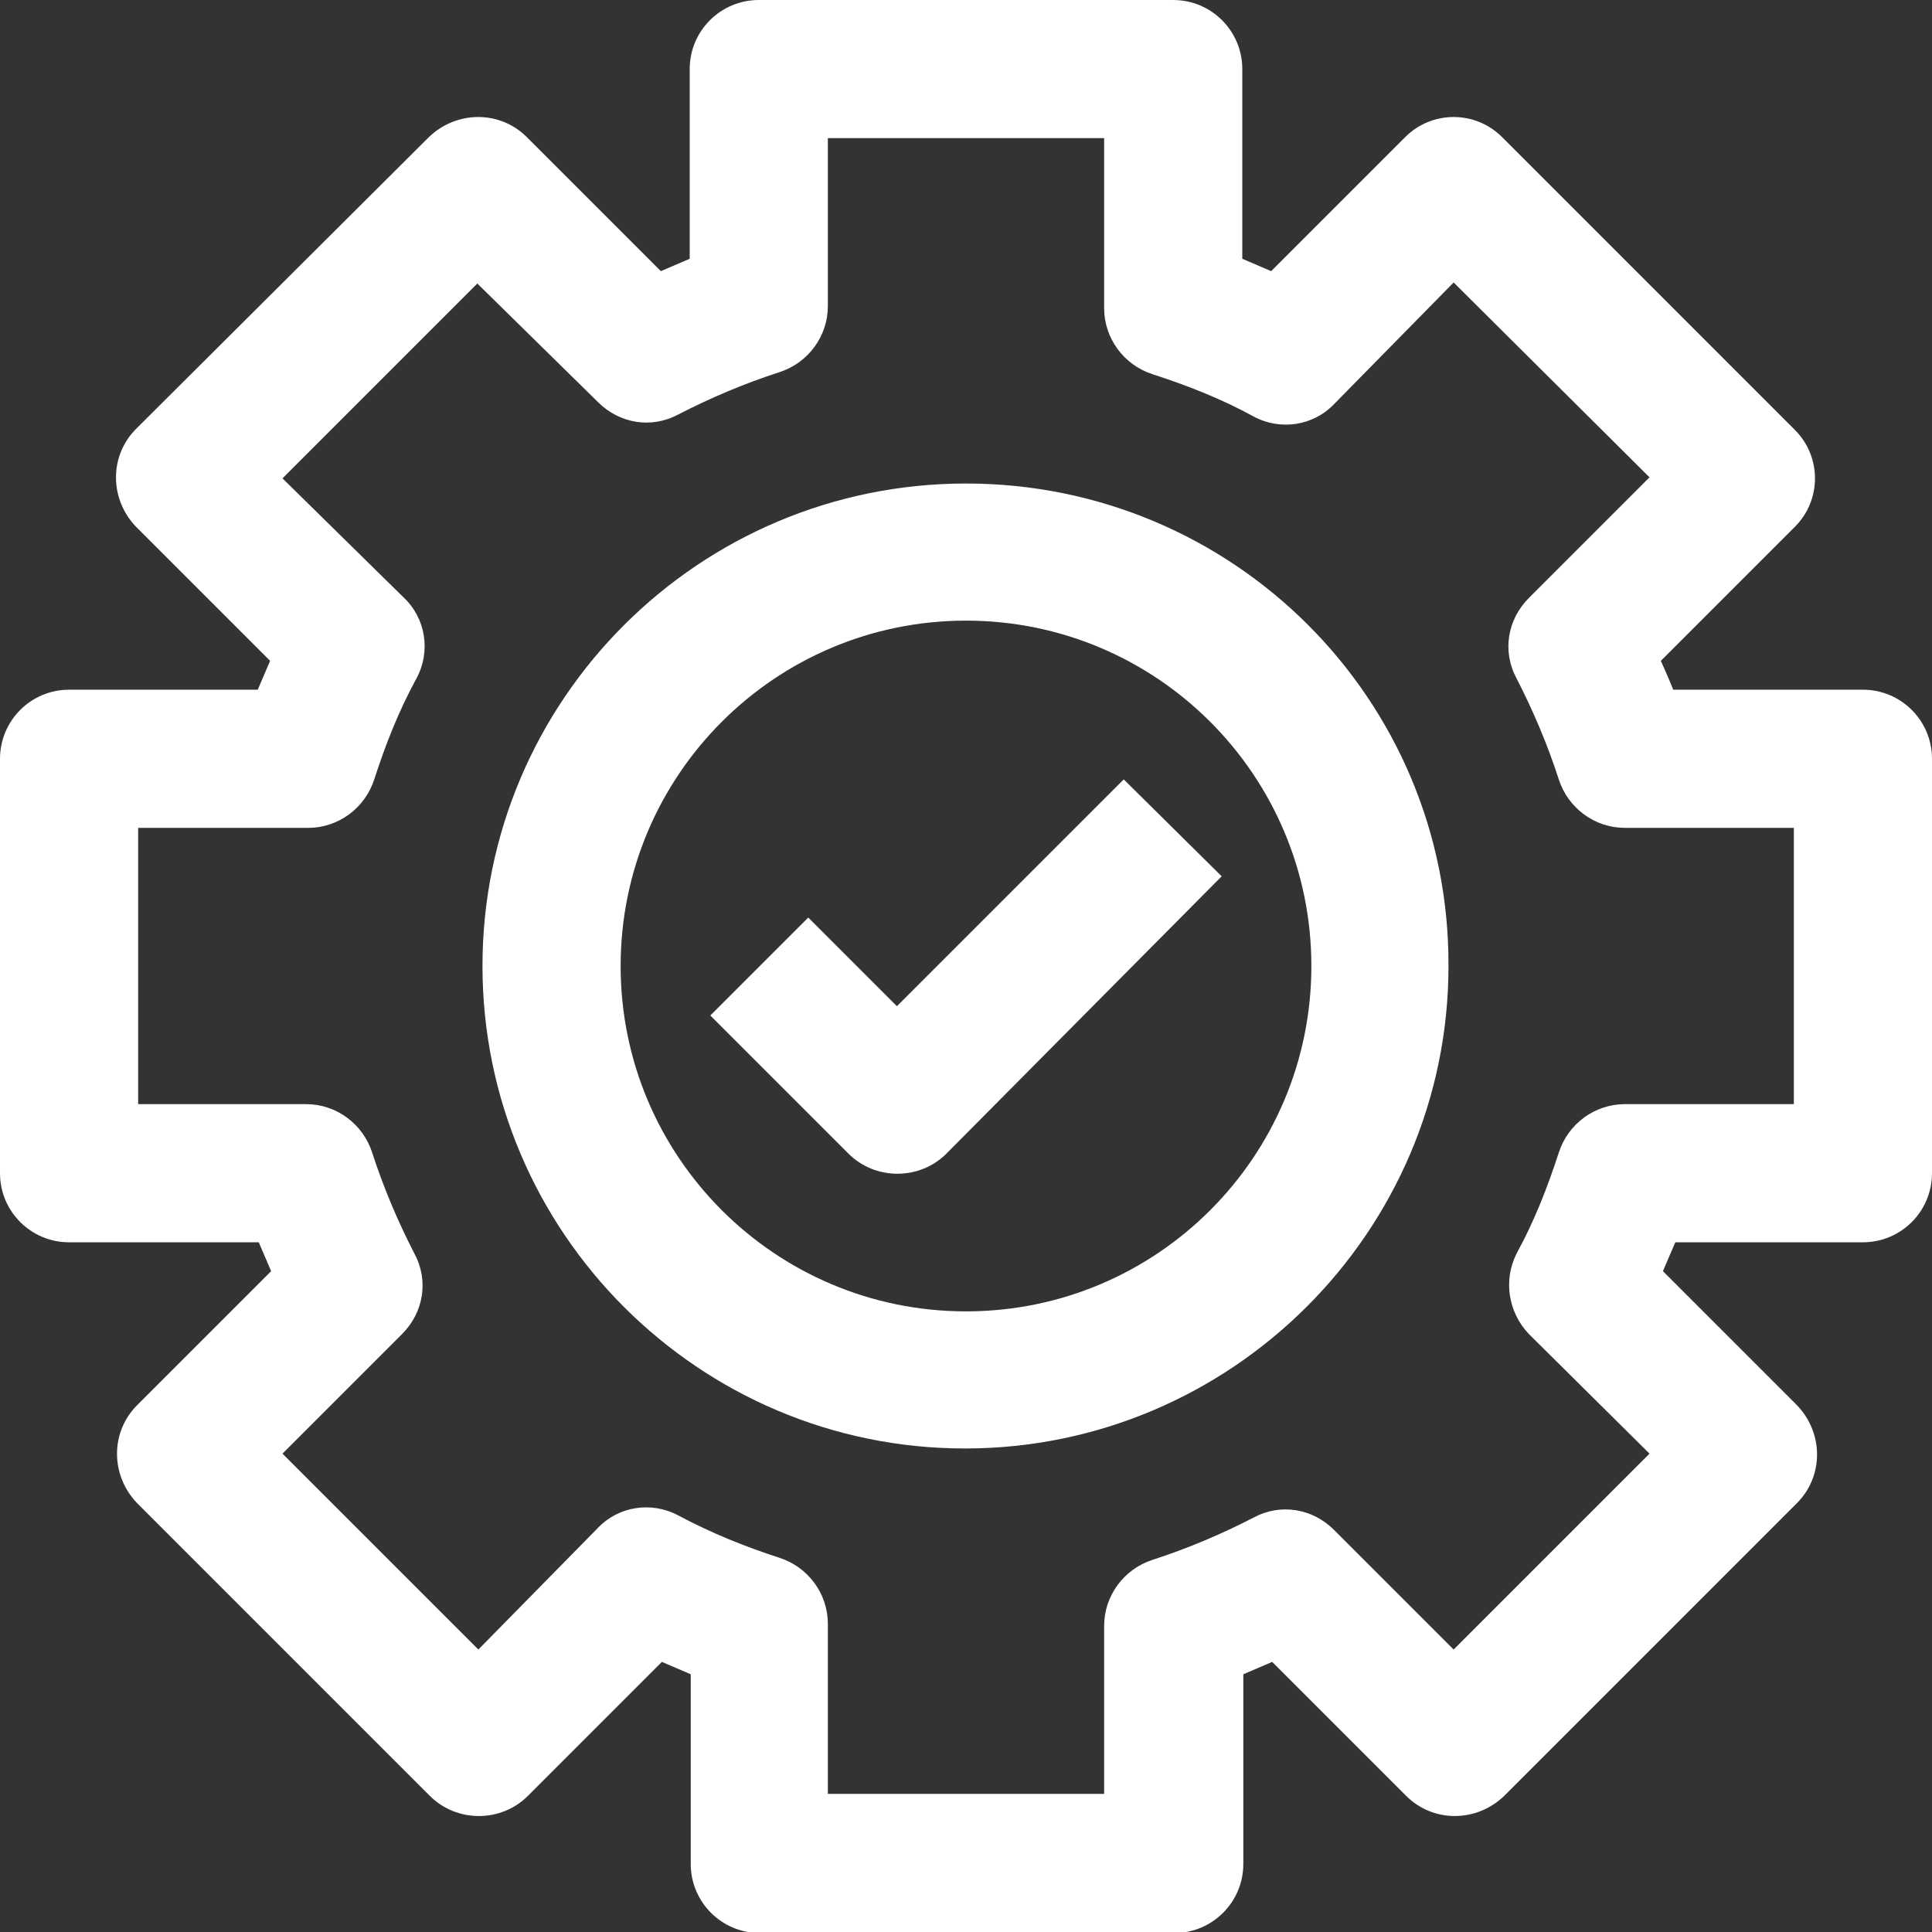
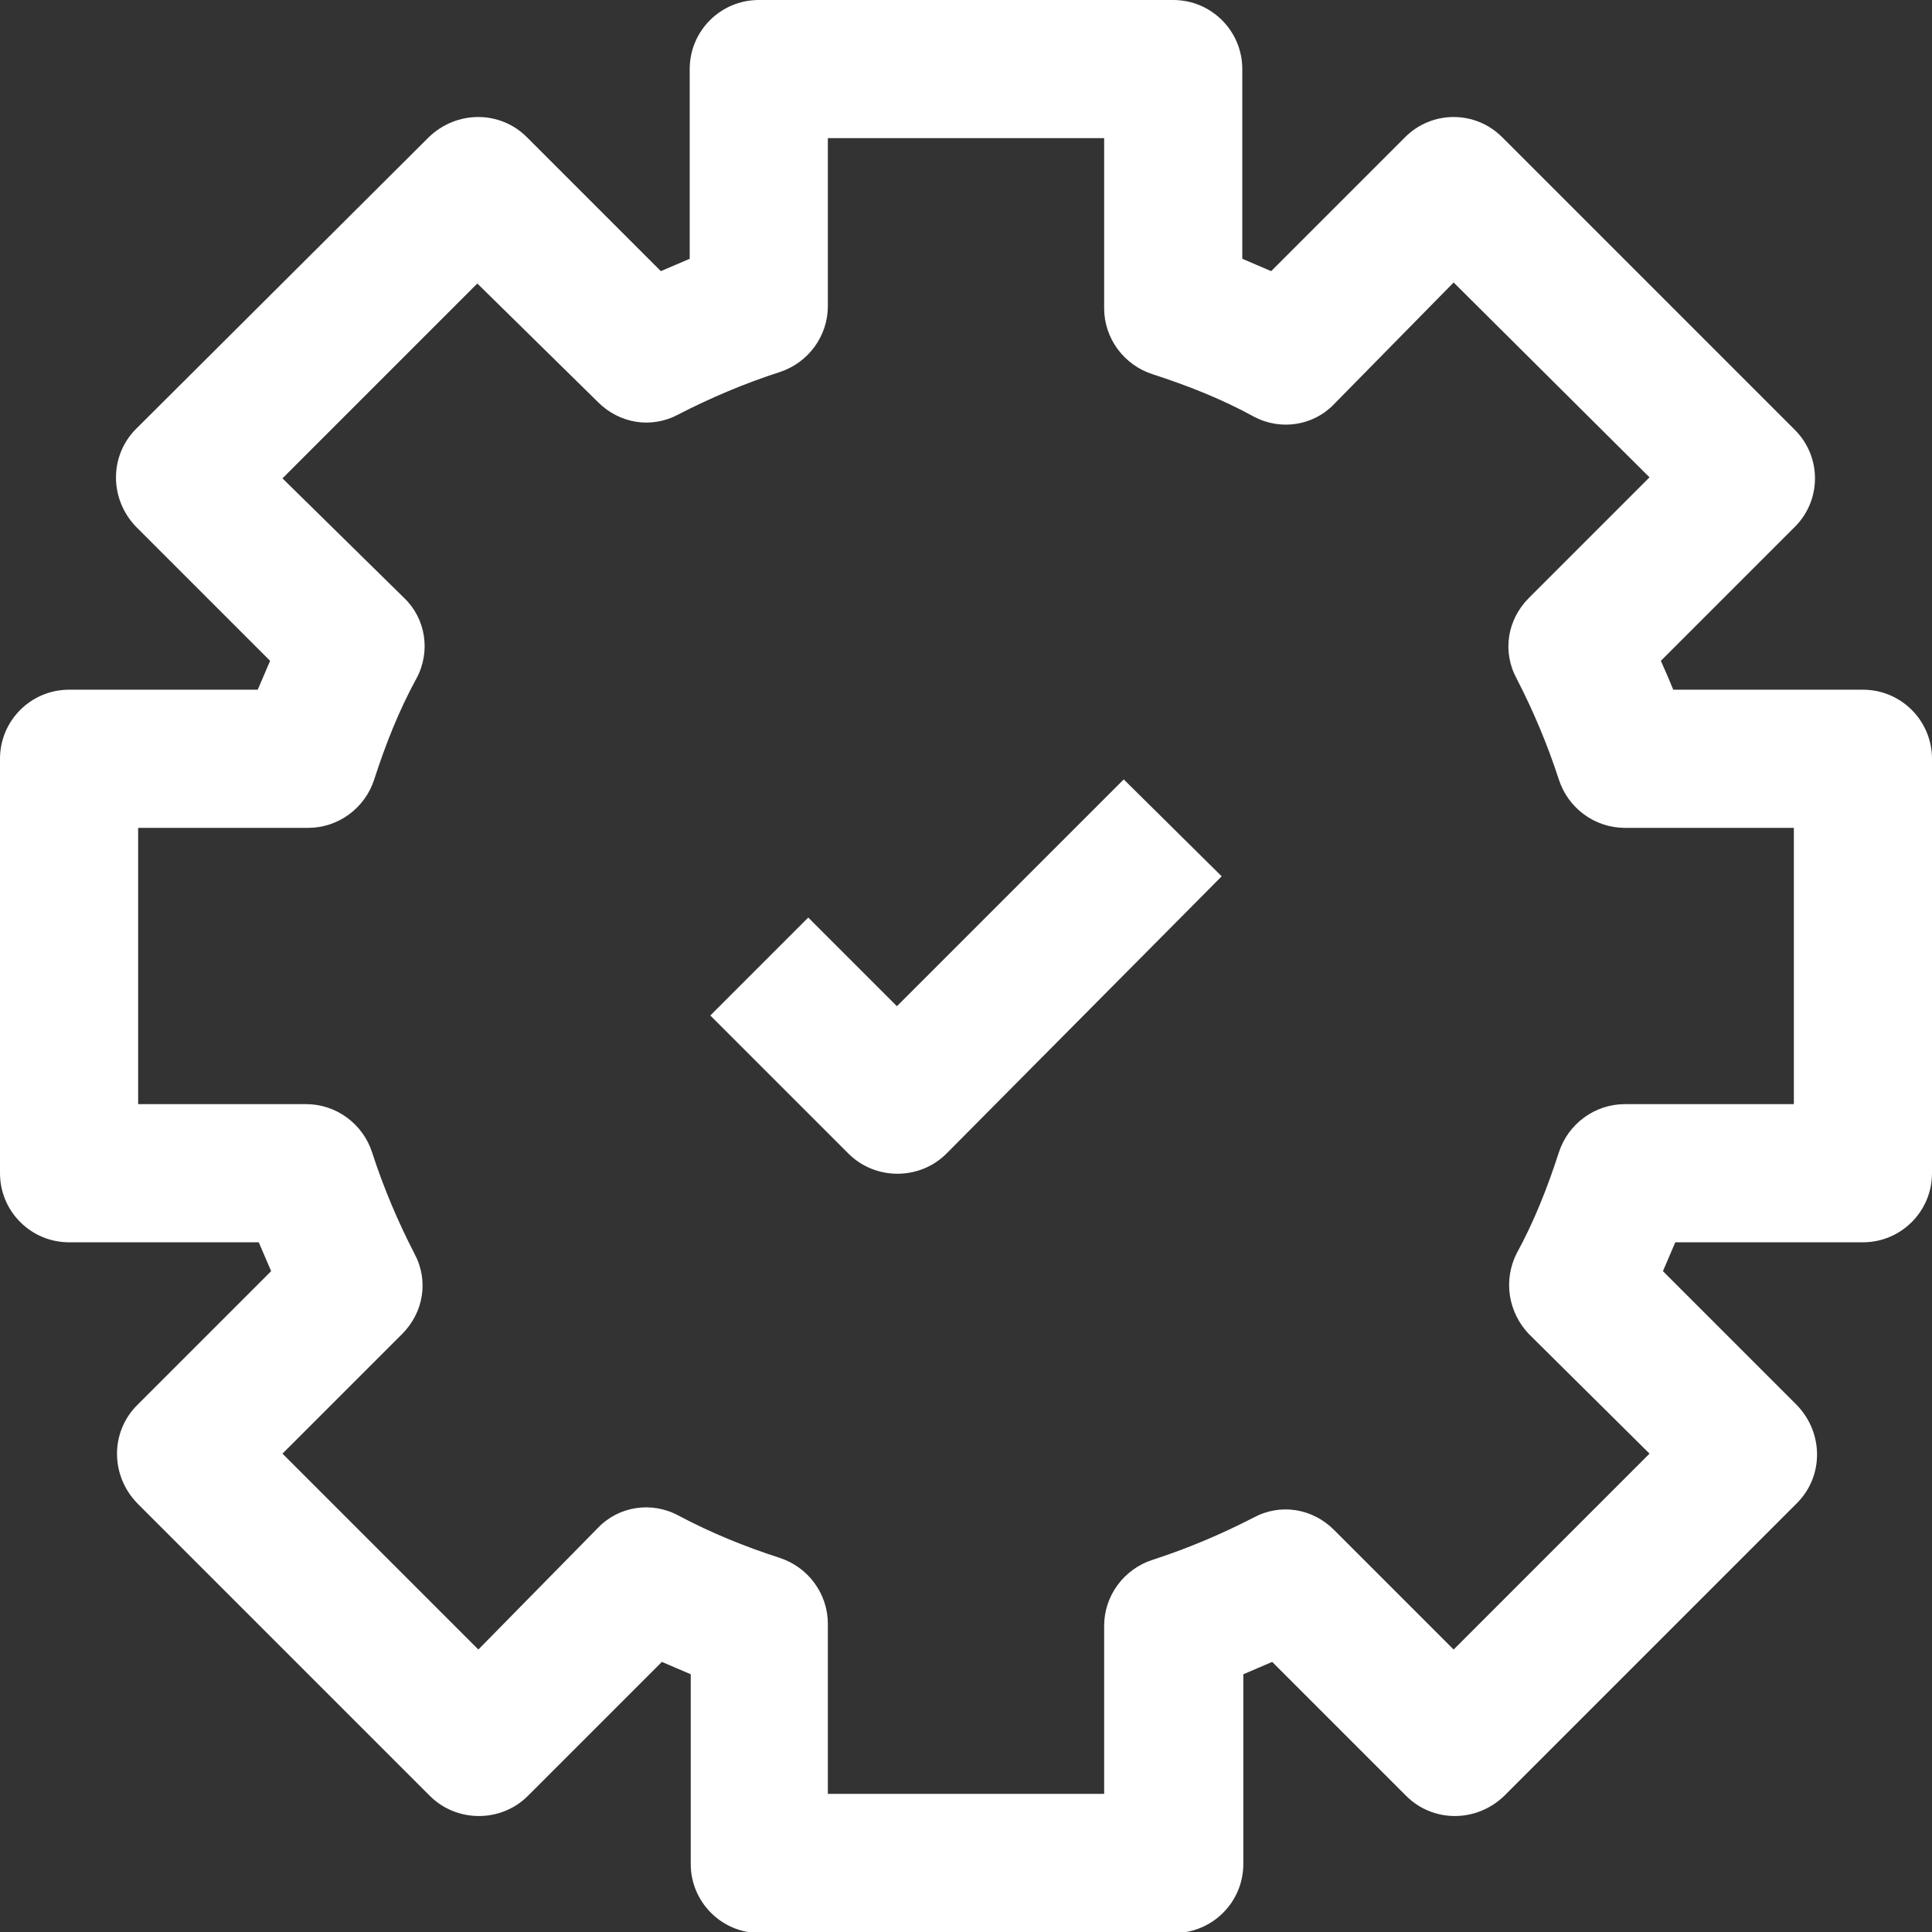
<svg xmlns="http://www.w3.org/2000/svg" version="1.1" id="Capa_1" x="0px" y="0px" viewBox="0 0 187.4 187.4" style="enable-background:new 0 0 187.4 187.4;" xml:space="preserve">
  <rect x="0" y="0" width="187.4" height="187.4" fill="#333333" stroke="none" />
  <style type="text/css">
	.st0{fill:#FFFFFF;}
</style>
  <title>2-icon</title>
  <path class="st0" d="M180.7,120.5c3.7,0,6.7-3,6.7-6.7c0,0,0,0,0,0V73.6c0-3.7-3-6.7-6.7-6.7c0,0,0,0,0,0h-18.4  c-0.4-1-0.8-1.9-1.2-2.8l13-13c2.6-2.6,2.6-6.8,0-9.4c0,0,0,0,0,0l-28.4-28.4c-2.6-2.6-6.8-2.6-9.4,0c0,0,0,0,0,0l0,0l-13,13  c-0.9-0.4-1.9-0.8-2.8-1.2V6.7c0-3.7-3-6.7-6.7-6.7H73.6c-3.7,0-6.7,3-6.7,6.7v18.4c-0.9,0.4-1.9,0.8-2.8,1.2l-13-13  c-2.6-2.6-6.8-2.6-9.5,0c0,0,0,0,0,0L13.2,41.6c-2.6,2.6-2.6,6.8,0,9.5c0,0,0,0,0,0l13,13c-0.4,0.9-0.8,1.9-1.2,2.8H6.7  c-3.7,0-6.7,3-6.7,6.7c0,0,0,0,0,0v40.2c0,3.7,3,6.7,6.7,6.7c0,0,0,0,0,0h18.4c0.4,0.9,0.8,1.9,1.2,2.8l-13,13  c-2.6,2.6-2.6,6.8,0,9.5l28.4,28.4c2.6,2.6,6.9,2.6,9.5,0l13-13c0.9,0.4,1.9,0.8,2.8,1.2v18.4c0,3.7,3,6.7,6.7,6.7h40.2  c3.7,0,6.7-3,6.7-6.7v-18.4c0.9-0.4,1.9-0.8,2.8-1.2l13,13c2.6,2.6,6.8,2.6,9.5,0c0,0,0,0,0,0l0,0l28.4-28.4c2.6-2.6,2.6-6.8,0-9.5  l-13-13c0.4-0.9,0.8-1.9,1.2-2.8L180.7,120.5z M148.3,129.4L160,141L141,160l-11.6-11.6c-2.1-2.1-5.2-2.6-7.8-1.2  c-3.1,1.6-6.4,3-9.8,4.1c-2.8,0.9-4.7,3.5-4.7,6.4V174H80.3v-16.5c0-2.9-1.9-5.5-4.7-6.4c-3.4-1.1-6.6-2.4-9.8-4.1  c-2.6-1.4-5.8-0.9-7.8,1.2L46.4,160L27.4,141l11.6-11.6c2.1-2.1,2.6-5.2,1.2-7.8c-1.6-3.1-3-6.4-4.1-9.8c-0.9-2.8-3.5-4.7-6.4-4.7  H13.4V80.3h16.5c2.9,0,5.5-1.9,6.4-4.7c1.1-3.4,2.4-6.7,4.1-9.8c1.4-2.6,0.9-5.8-1.2-7.8L27.4,46.4l18.9-18.9L58,39  c2.1,2.1,5.2,2.6,7.8,1.2c3.1-1.6,6.4-3,9.8-4.1c2.8-0.9,4.7-3.5,4.7-6.4V13.4h26.8v16.5c0,2.9,1.9,5.5,4.7,6.4  c3.4,1.1,6.7,2.4,9.8,4.1c2.6,1.4,5.8,0.9,7.8-1.2L141,27.4l19,18.9L148.3,58c-2.1,2.1-2.6,5.2-1.2,7.8c1.6,3.1,3,6.4,4.1,9.8  c0.9,2.8,3.5,4.7,6.4,4.7H174v26.8h-16.4c-2.9,0-5.5,1.9-6.4,4.7c-1.1,3.4-2.4,6.7-4.1,9.8C145.8,124.2,146.3,127.3,148.3,129.4  L148.3,129.4z" />
-   <path class="st0" d="M93.7,46.9c-25.9,0-46.9,21-46.9,46.8s21,46.8,46.8,46.8s46.9-21,46.9-46.8l0,0  C140.6,67.8,119.6,46.9,93.7,46.9z M93.7,127.2c-18.5,0-33.5-15-33.5-33.5s15-33.5,33.5-33.5s33.5,15,33.5,33.5  S112.2,127.2,93.7,127.2L93.7,127.2z" />
  <path class="st0" d="M87,97.6L78.4,89l-9.5,9.5l13.4,13.4c2.6,2.6,6.9,2.6,9.5,0l0,0L118.5,85l-9.5-9.4L87,97.6z" />
</svg>